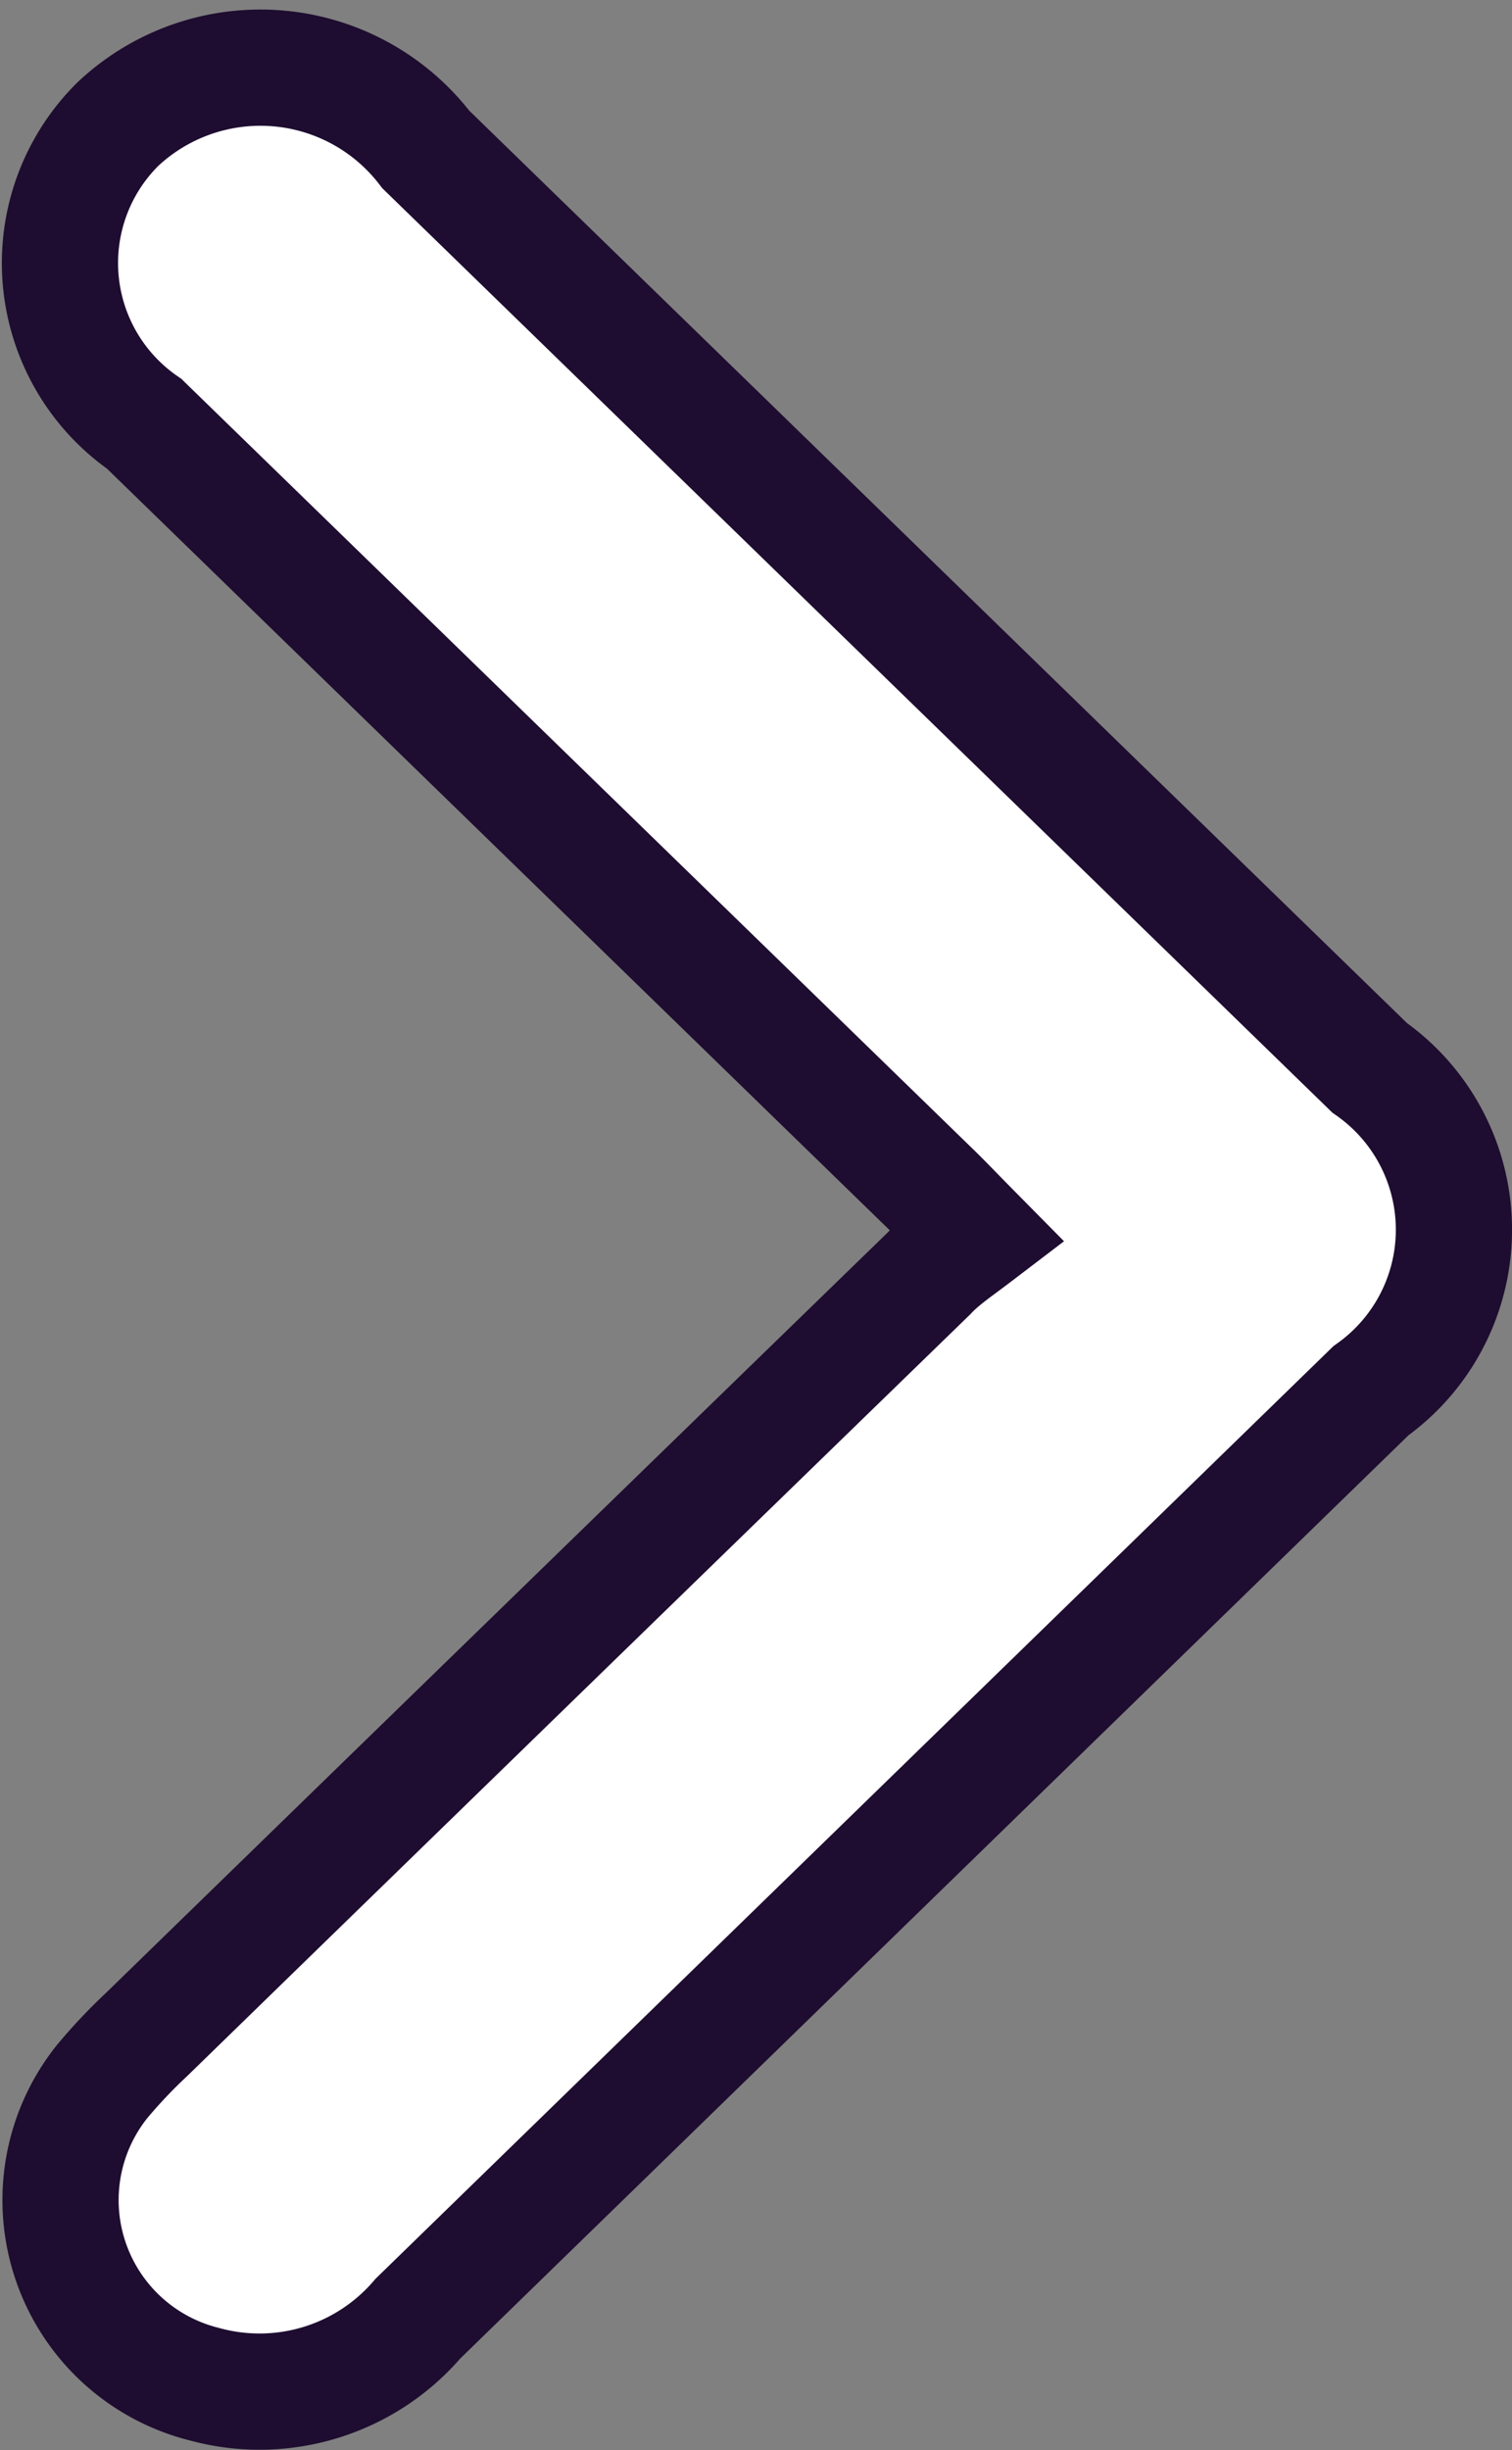
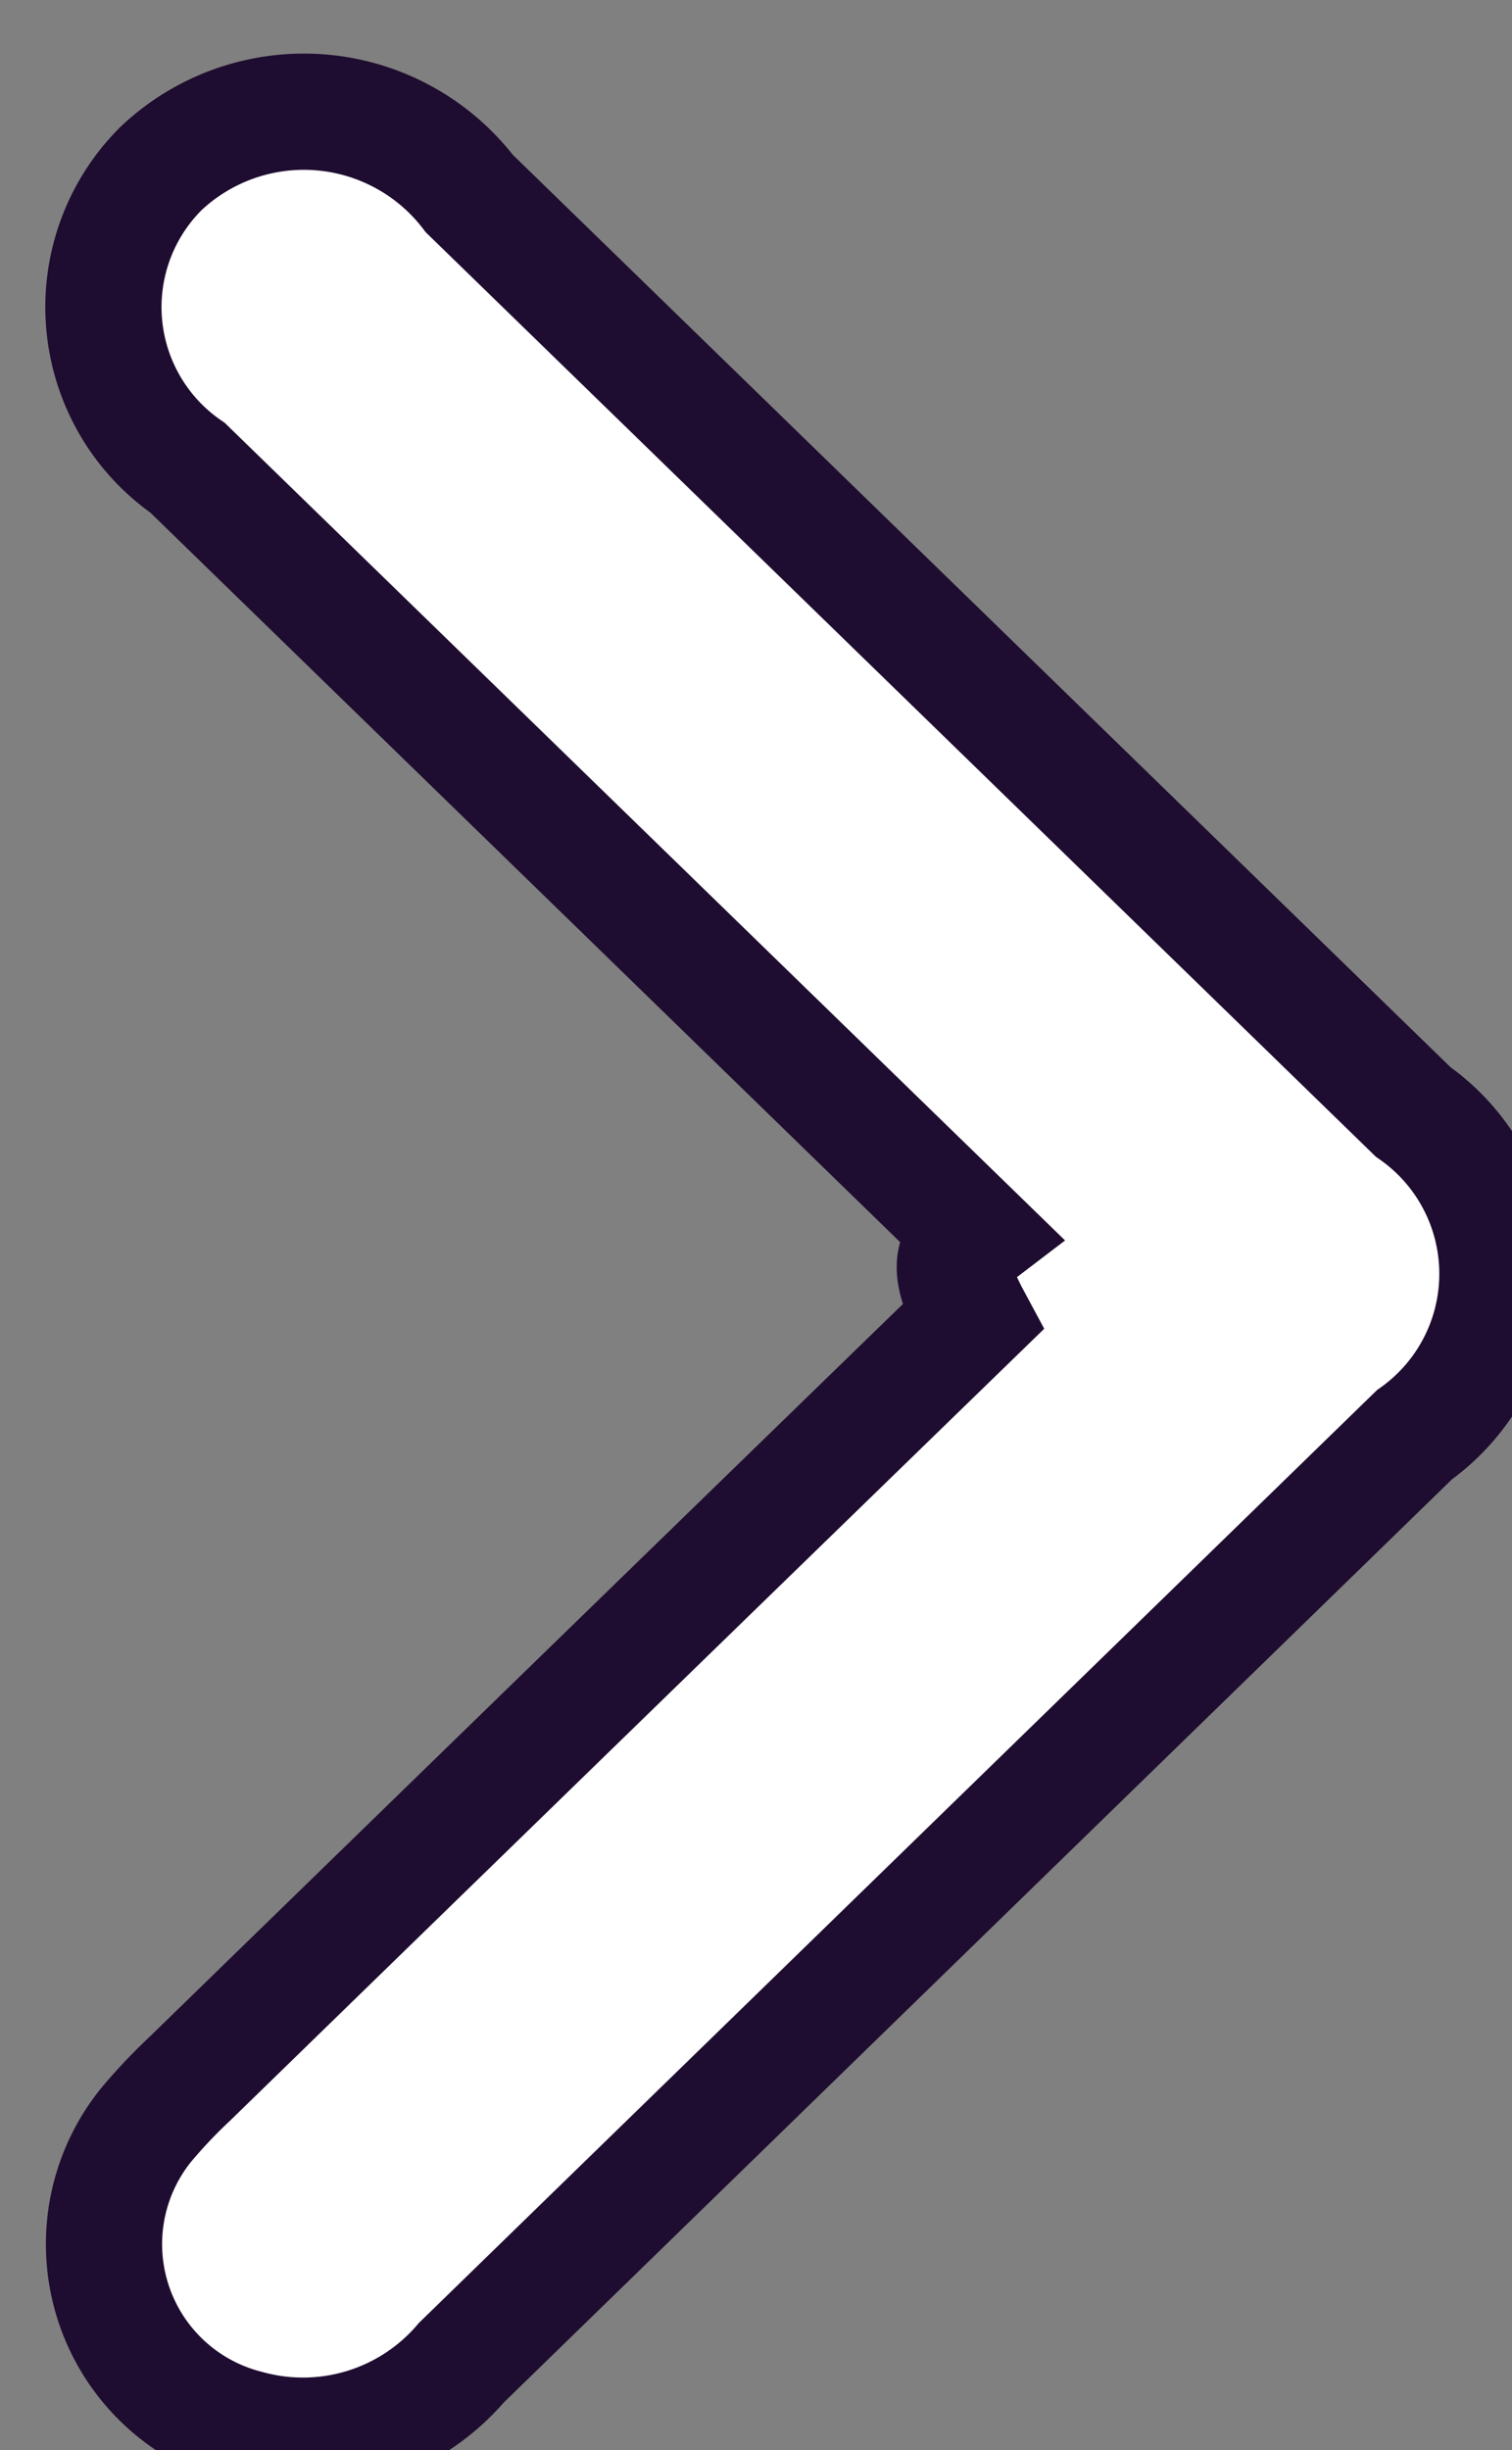
<svg xmlns="http://www.w3.org/2000/svg" width="13.01" height="21.077" viewBox="0 0 13.01 21.077">
  <rect x="0" y="0" width="13.01" height="21.077" fill="#808080" stroke="none" />
-   <path id="Path_10590" data-name="Path 10590" d="M1623.1,617.225c.173.175.271.279.374.379l6.785,6.6a1.682,1.682,0,0,1,.227,2.578,1.791,1.791,0,0,1-2.65-.218l-8.121-7.9a1.7,1.7,0,0,1-.011-2.778q4.1-3.991,8.2-7.982a1.793,1.793,0,0,1,1.845-.562,1.632,1.632,0,0,1,.867,2.608,4.572,4.572,0,0,1-.379.4q-3.363,3.274-6.729,6.544C1623.4,617.01,1623.264,617.1,1623.1,617.225Z" transform="translate(1631.5 627.85) rotate(180)" fill="#fff" stroke="#1e0d30" stroke-width="1" />
+   <path id="Path_10590" data-name="Path 10590" d="M1623.1,617.225l6.785,6.6a1.682,1.682,0,0,1,.227,2.578,1.791,1.791,0,0,1-2.65-.218l-8.121-7.9a1.7,1.7,0,0,1-.011-2.778q4.1-3.991,8.2-7.982a1.793,1.793,0,0,1,1.845-.562,1.632,1.632,0,0,1,.867,2.608,4.572,4.572,0,0,1-.379.4q-3.363,3.274-6.729,6.544C1623.4,617.01,1623.264,617.1,1623.1,617.225Z" transform="translate(1631.5 627.85) rotate(180)" fill="#fff" stroke="#1e0d30" stroke-width="1" />
</svg>